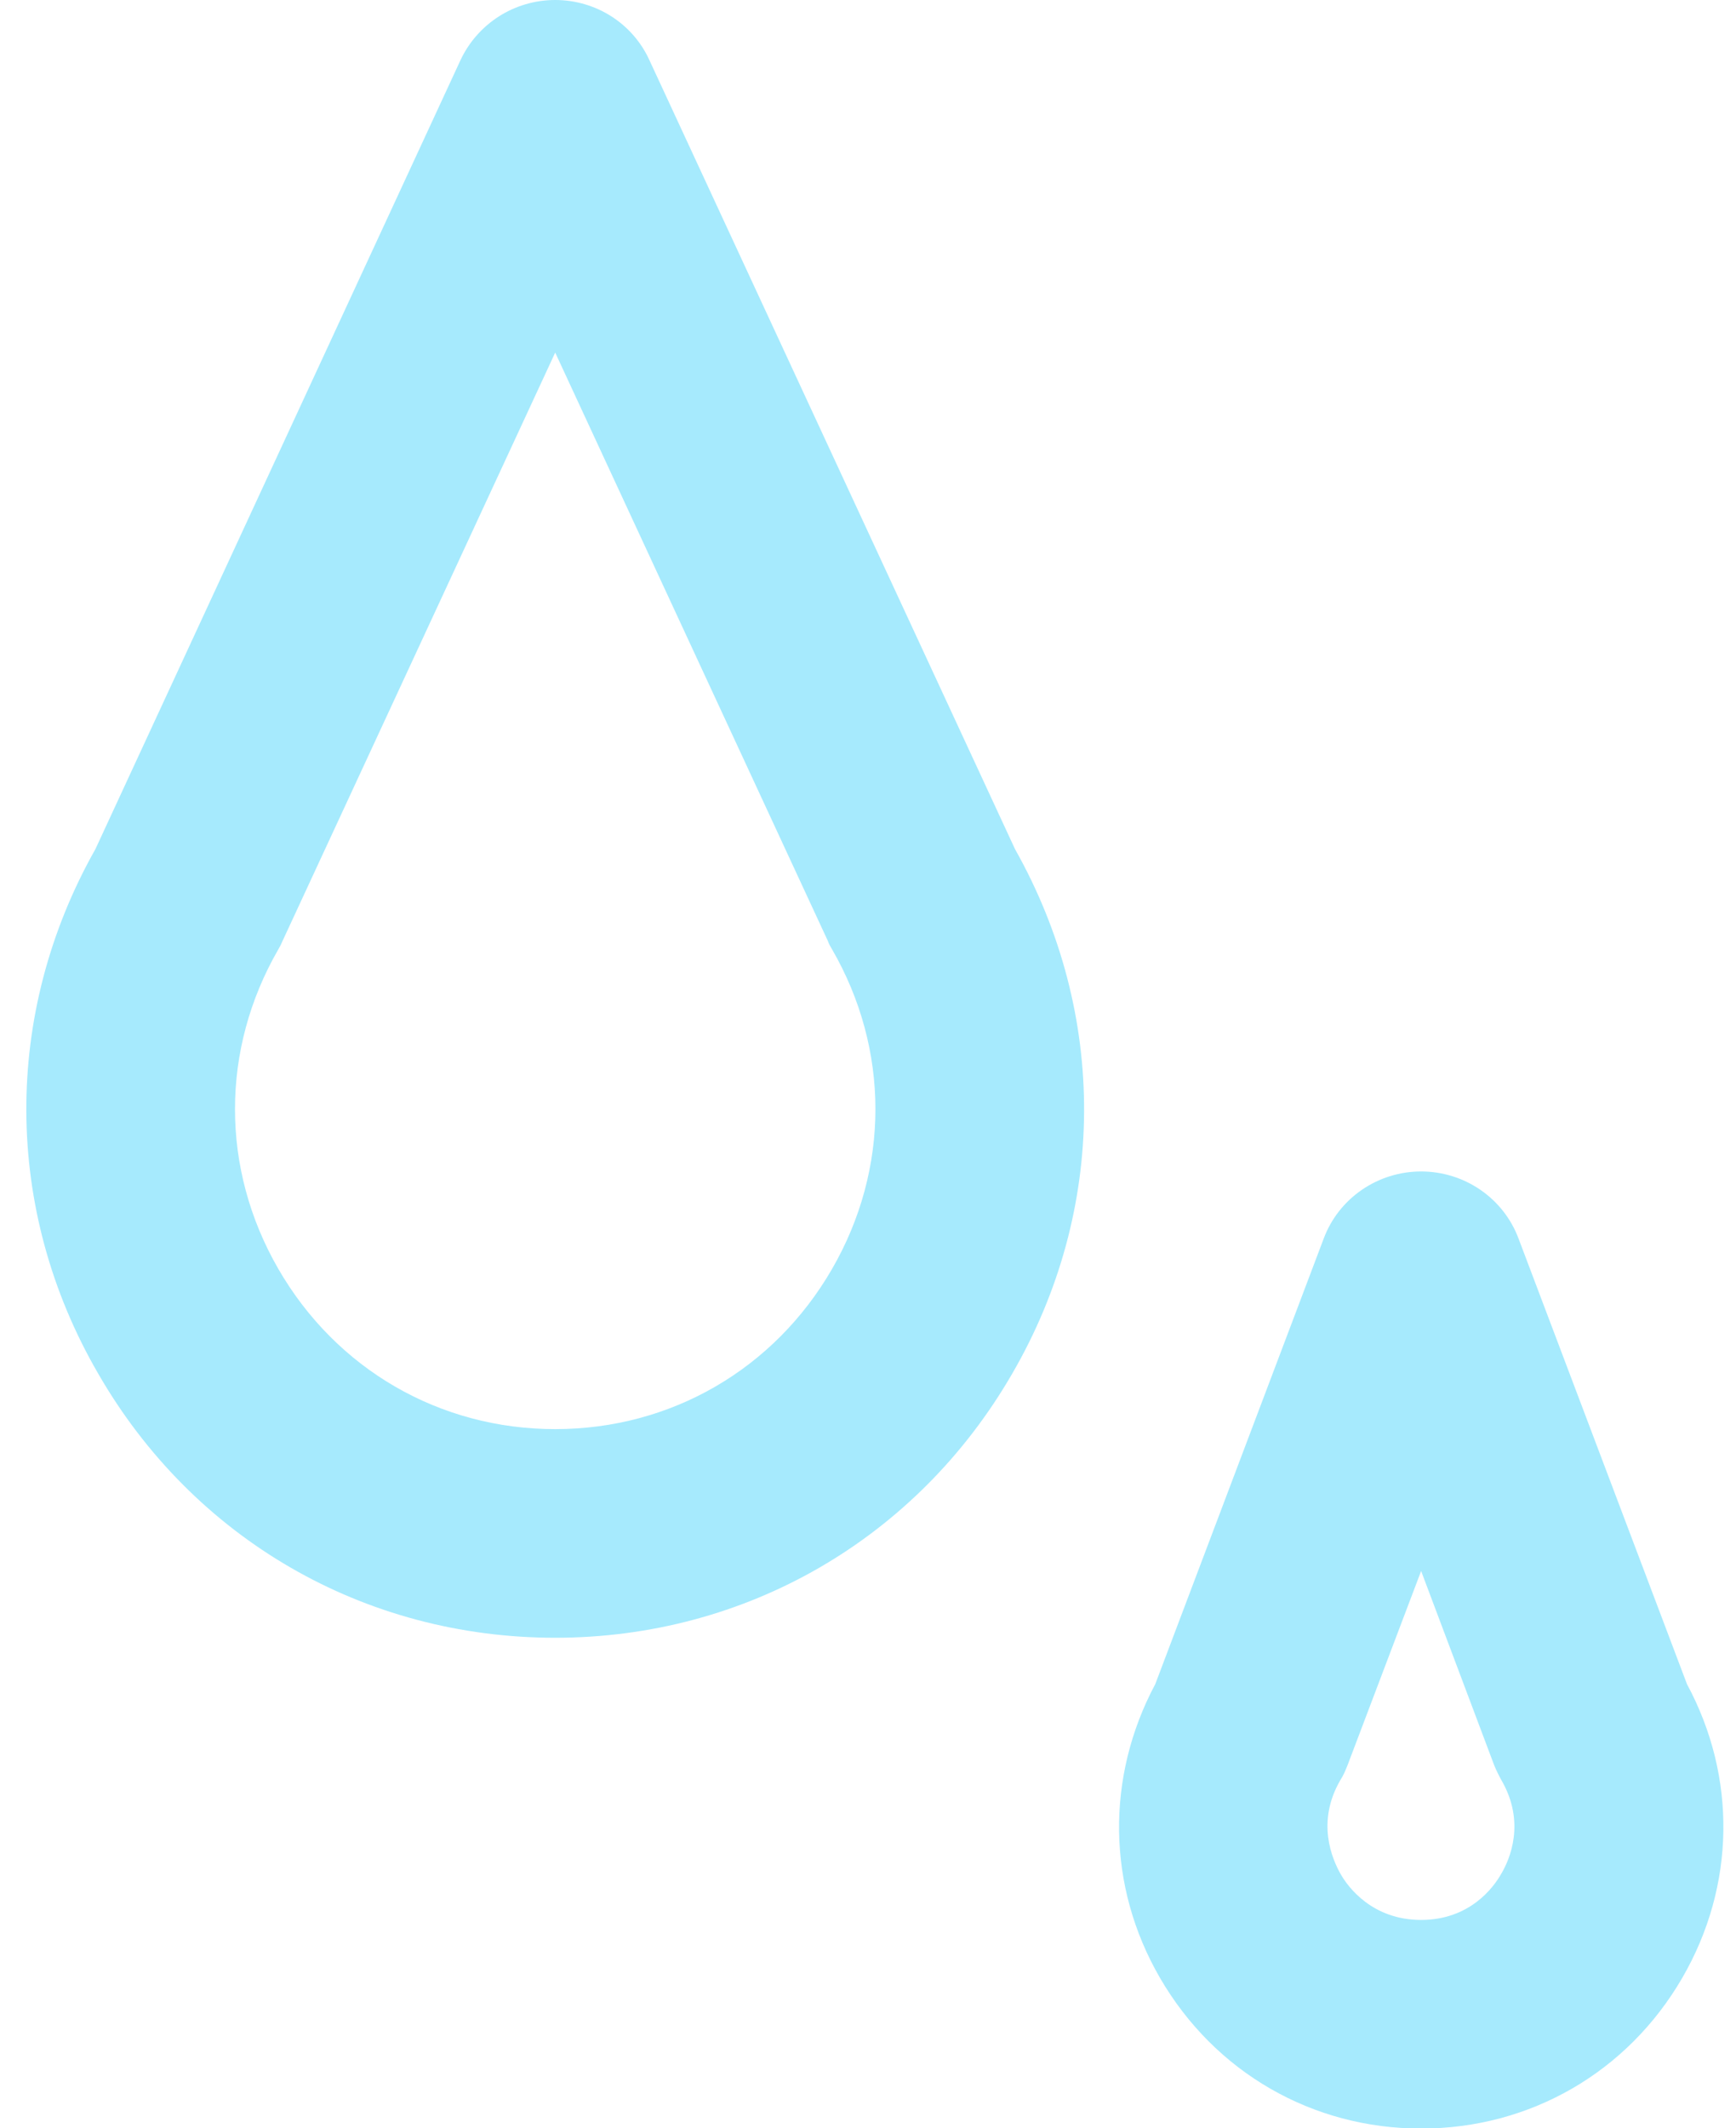
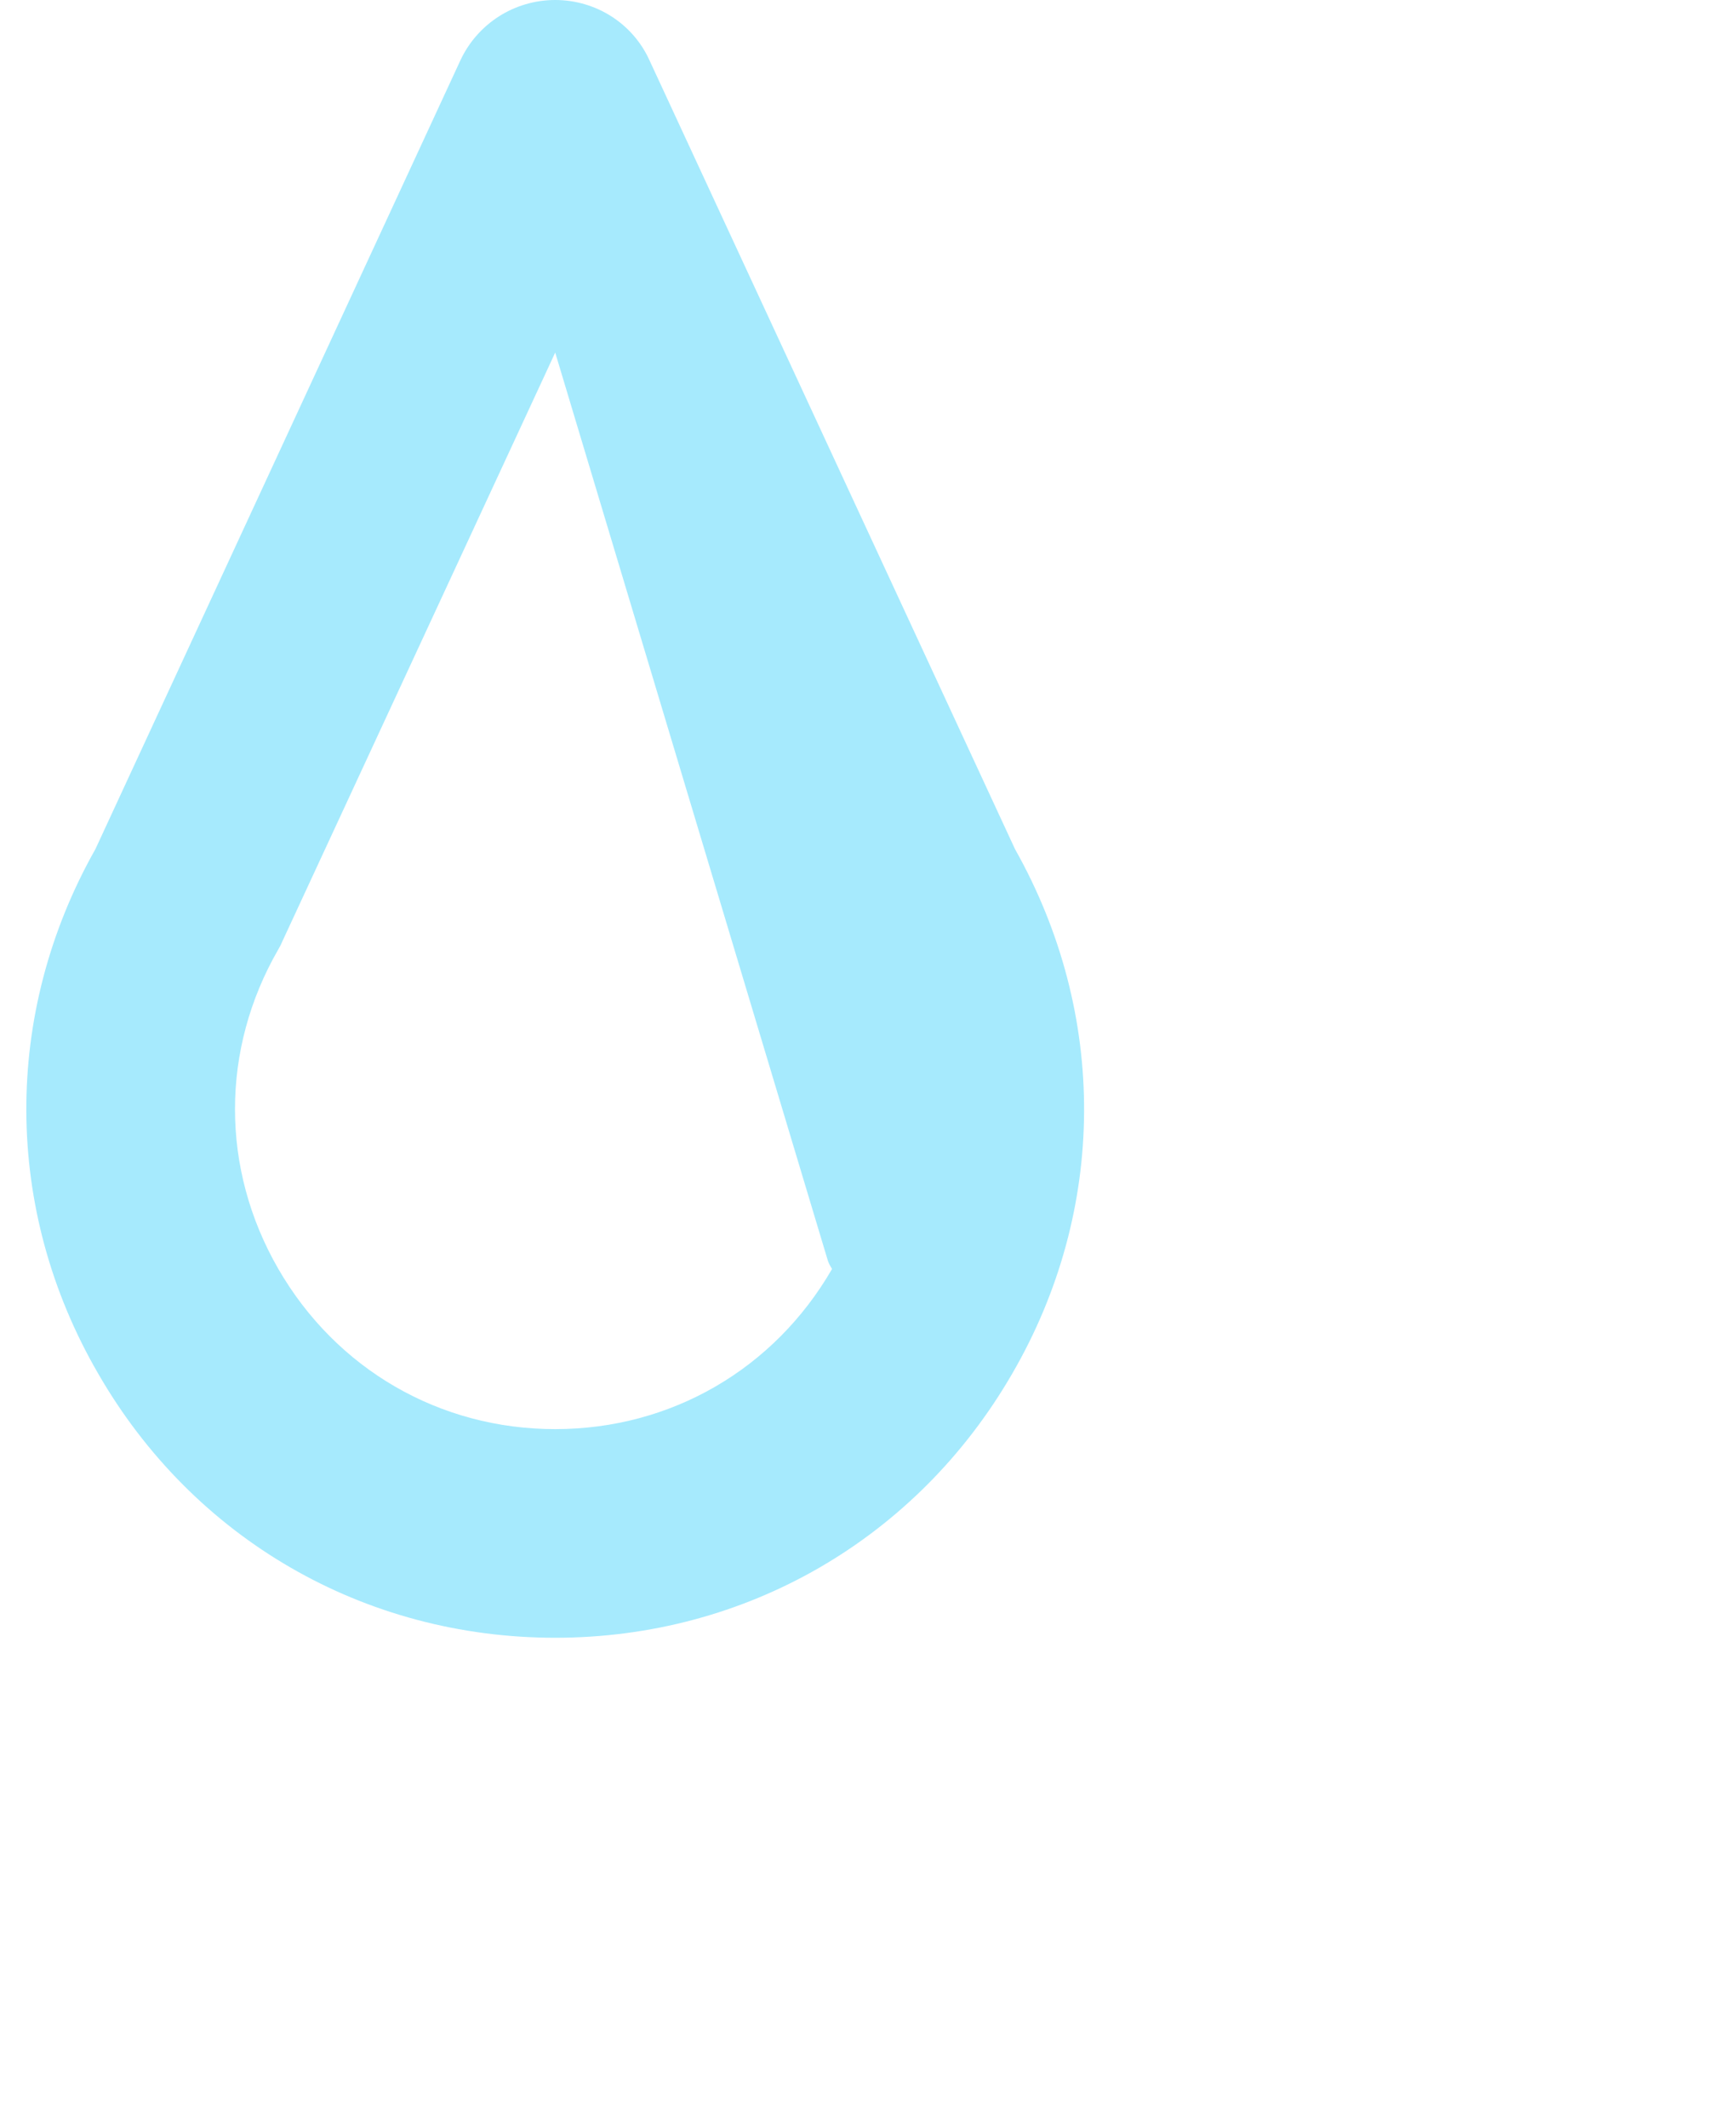
<svg xmlns="http://www.w3.org/2000/svg" fill="#a6eafd" height="40.8" preserveAspectRatio="xMidYMid meet" version="1" viewBox="-0.5 0.0 33.3 40.8" width="33.3" zoomAndPan="magnify">
  <g id="change1_2">
-     <path d="M10.15,31.4c-3.66,0-6.94-1.89-8.77-5.07c-1.82-3.14-1.83-6.9-0.05-10.05L8.33,1.16C8.66,0.45,9.37,0,10.15,0 s1.49,0.45,1.81,1.16l7.01,15.12c1.78,3.16,1.77,6.91-0.05,10.05C17.09,29.5,13.81,31.4,10.15,31.4z M10.15,6.76L4.92,18.04 c-0.02,0.05-0.05,0.11-0.08,0.16c-1.11,1.92-1.11,4.21,0,6.13s3.09,3.07,5.31,3.07c2.22,0,4.2-1.15,5.31-3.07 c1.11-1.92,1.11-4.21,0-6.13c-0.03-0.05-0.06-0.1-0.08-0.16L10.15,6.76z" fill="inherit" />
+     <path d="M10.15,31.4c-3.66,0-6.94-1.89-8.77-5.07c-1.82-3.14-1.83-6.9-0.05-10.05L8.33,1.16C8.66,0.45,9.37,0,10.15,0 s1.49,0.45,1.81,1.16l7.01,15.12c1.78,3.16,1.77,6.91-0.05,10.05C17.09,29.5,13.81,31.4,10.15,31.4z M10.15,6.76L4.92,18.04 c-0.02,0.05-0.05,0.11-0.08,0.16c-1.11,1.92-1.11,4.21,0,6.13s3.09,3.07,5.31,3.07c2.22,0,4.2-1.15,5.31-3.07 c-0.03-0.05-0.06-0.1-0.08-0.16L10.15,6.76z" fill="inherit" />
  </g>
  <g id="change1_1">
-     <path d="M26.76,40.81c-2.09,0-3.96-1.08-5.01-2.89c-1.02-1.76-1.04-3.85-0.09-5.63l3.23-8.54c0.29-0.78,1.04-1.29,1.87-1.29 s1.58,0.51,1.87,1.29l3.23,8.54c0.96,1.78,0.93,3.87-0.09,5.63C30.72,39.73,28.85,40.81,26.76,40.81z M26.76,30.12l-1.41,3.72 c-0.04,0.1-0.08,0.2-0.14,0.29c-0.47,0.81-0.15,1.52,0,1.79s0.62,0.89,1.55,0.89s1.39-0.62,1.54-0.89c0.16-0.27,0.47-0.98,0-1.79 c-0.05-0.09-0.1-0.19-0.14-0.29L26.76,30.12z" fill="inherit" />
-   </g>
+     </g>
</svg>